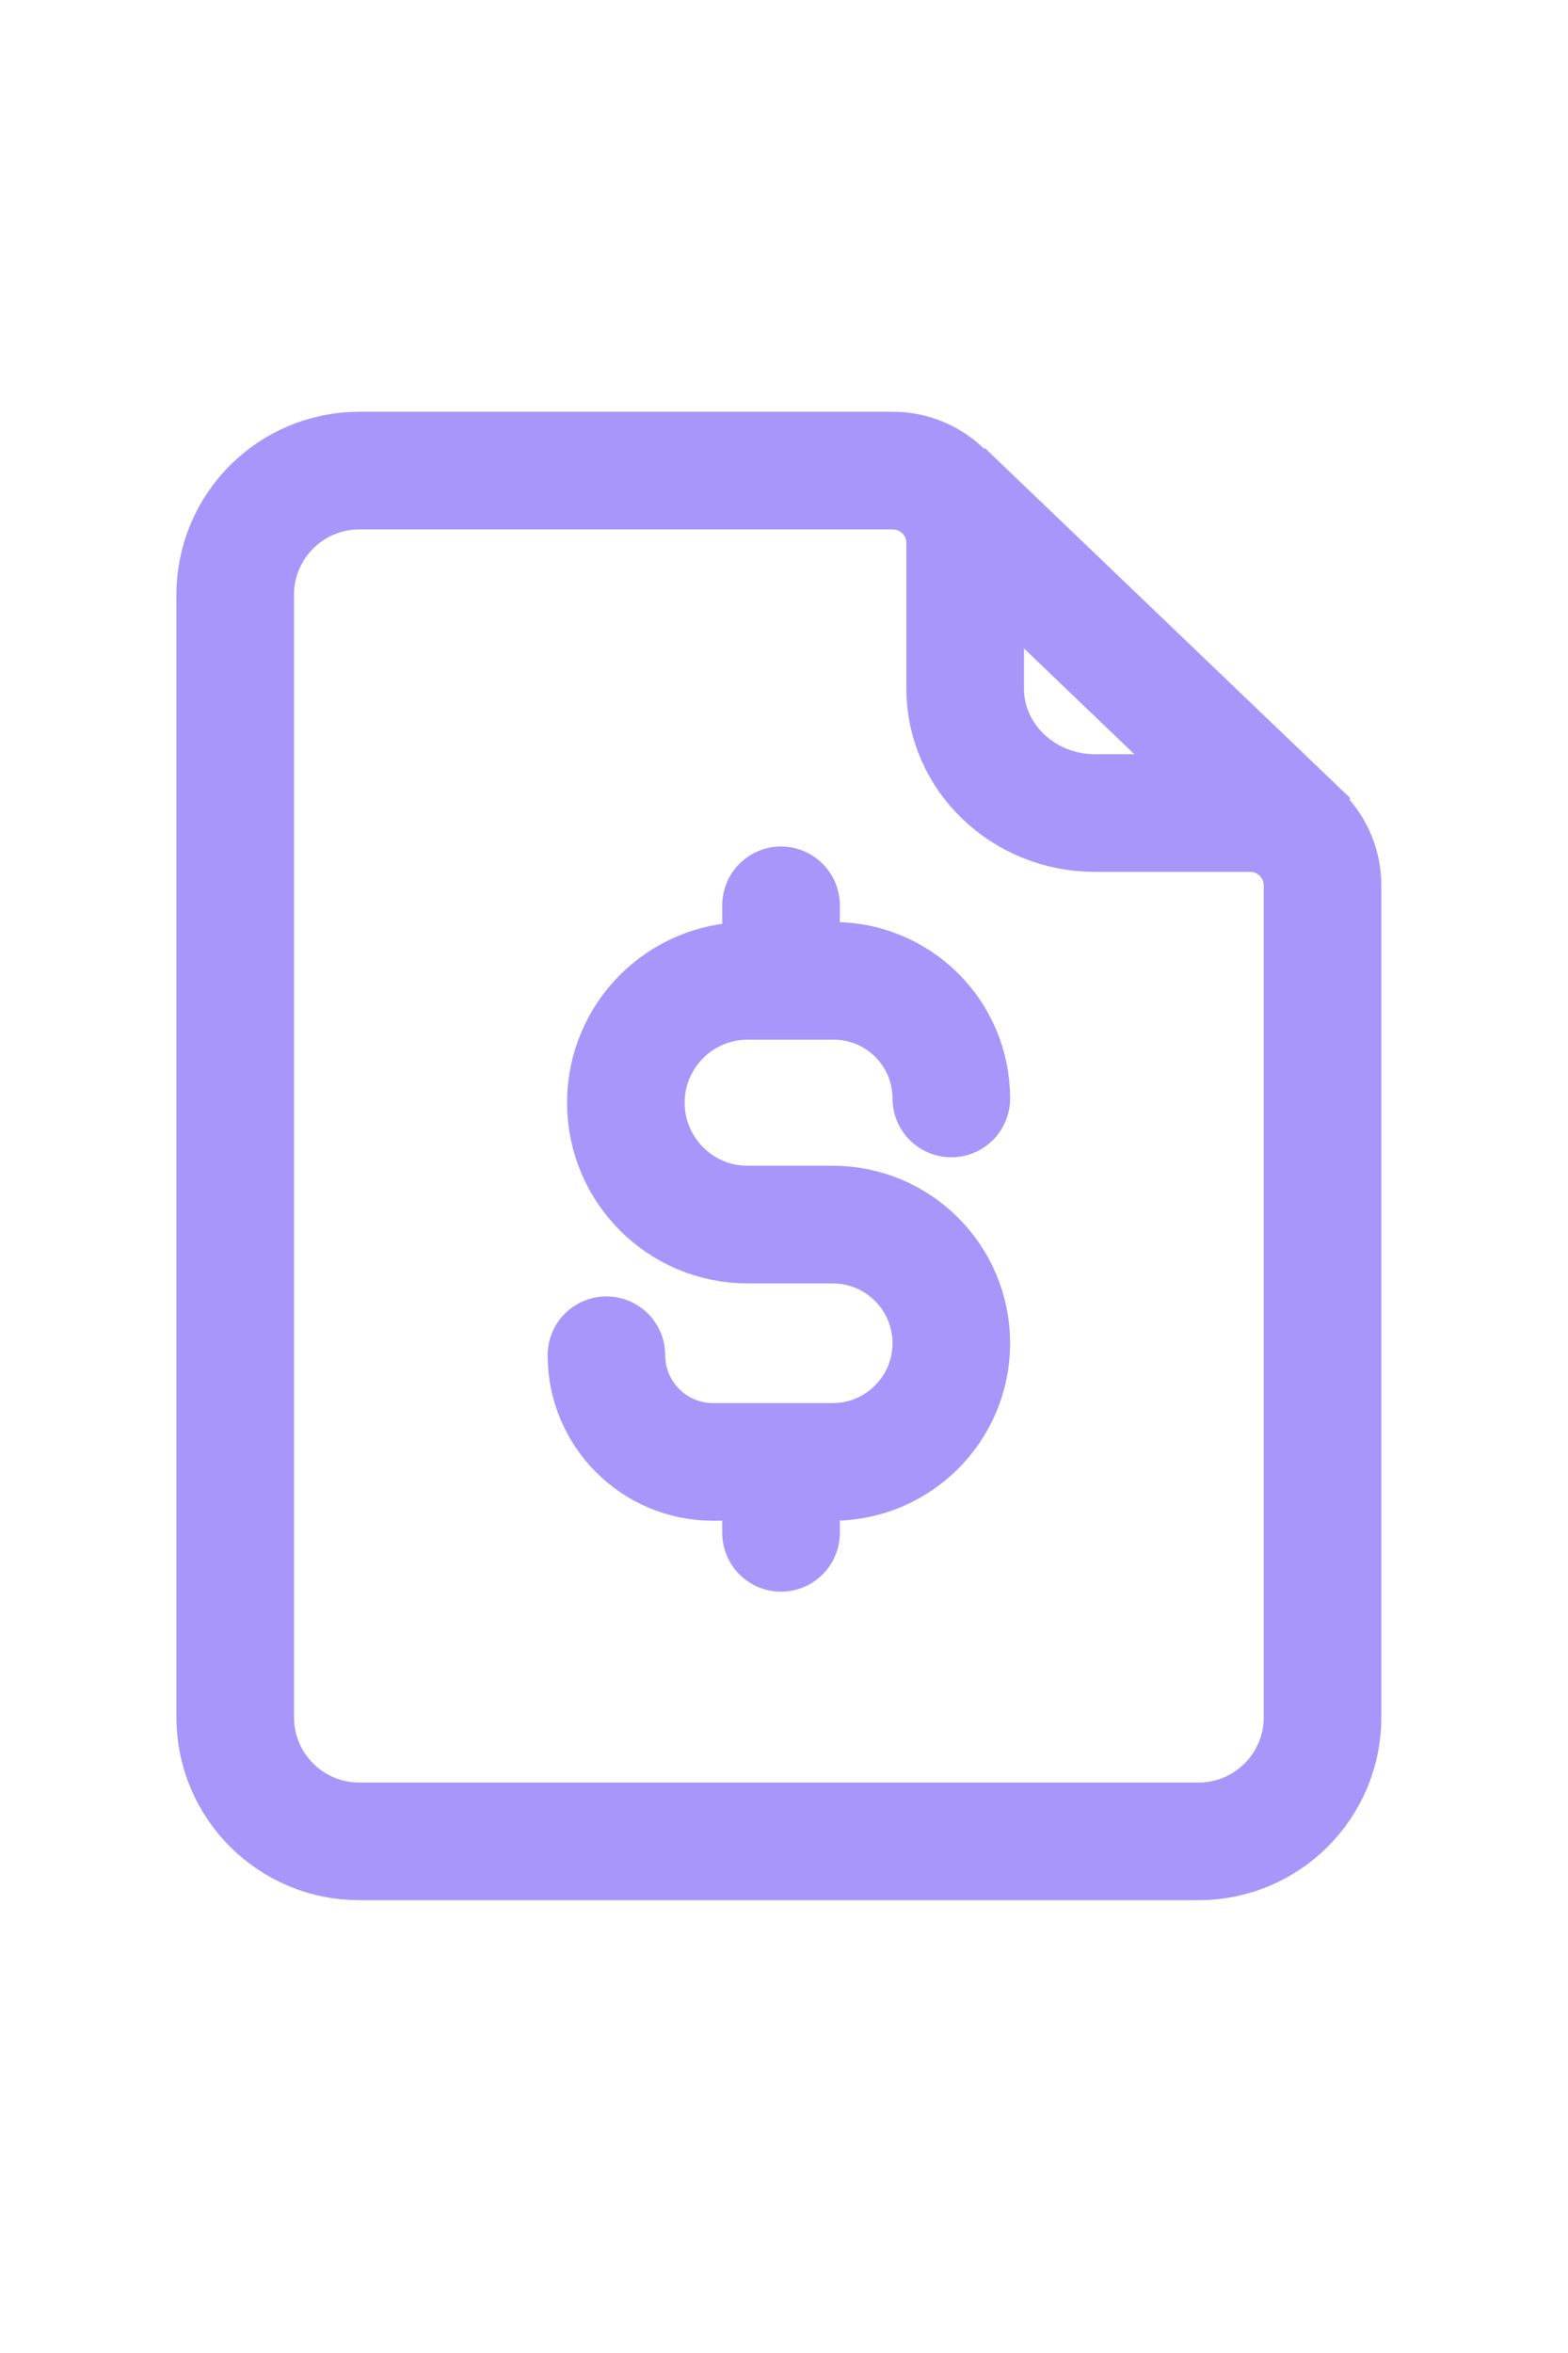
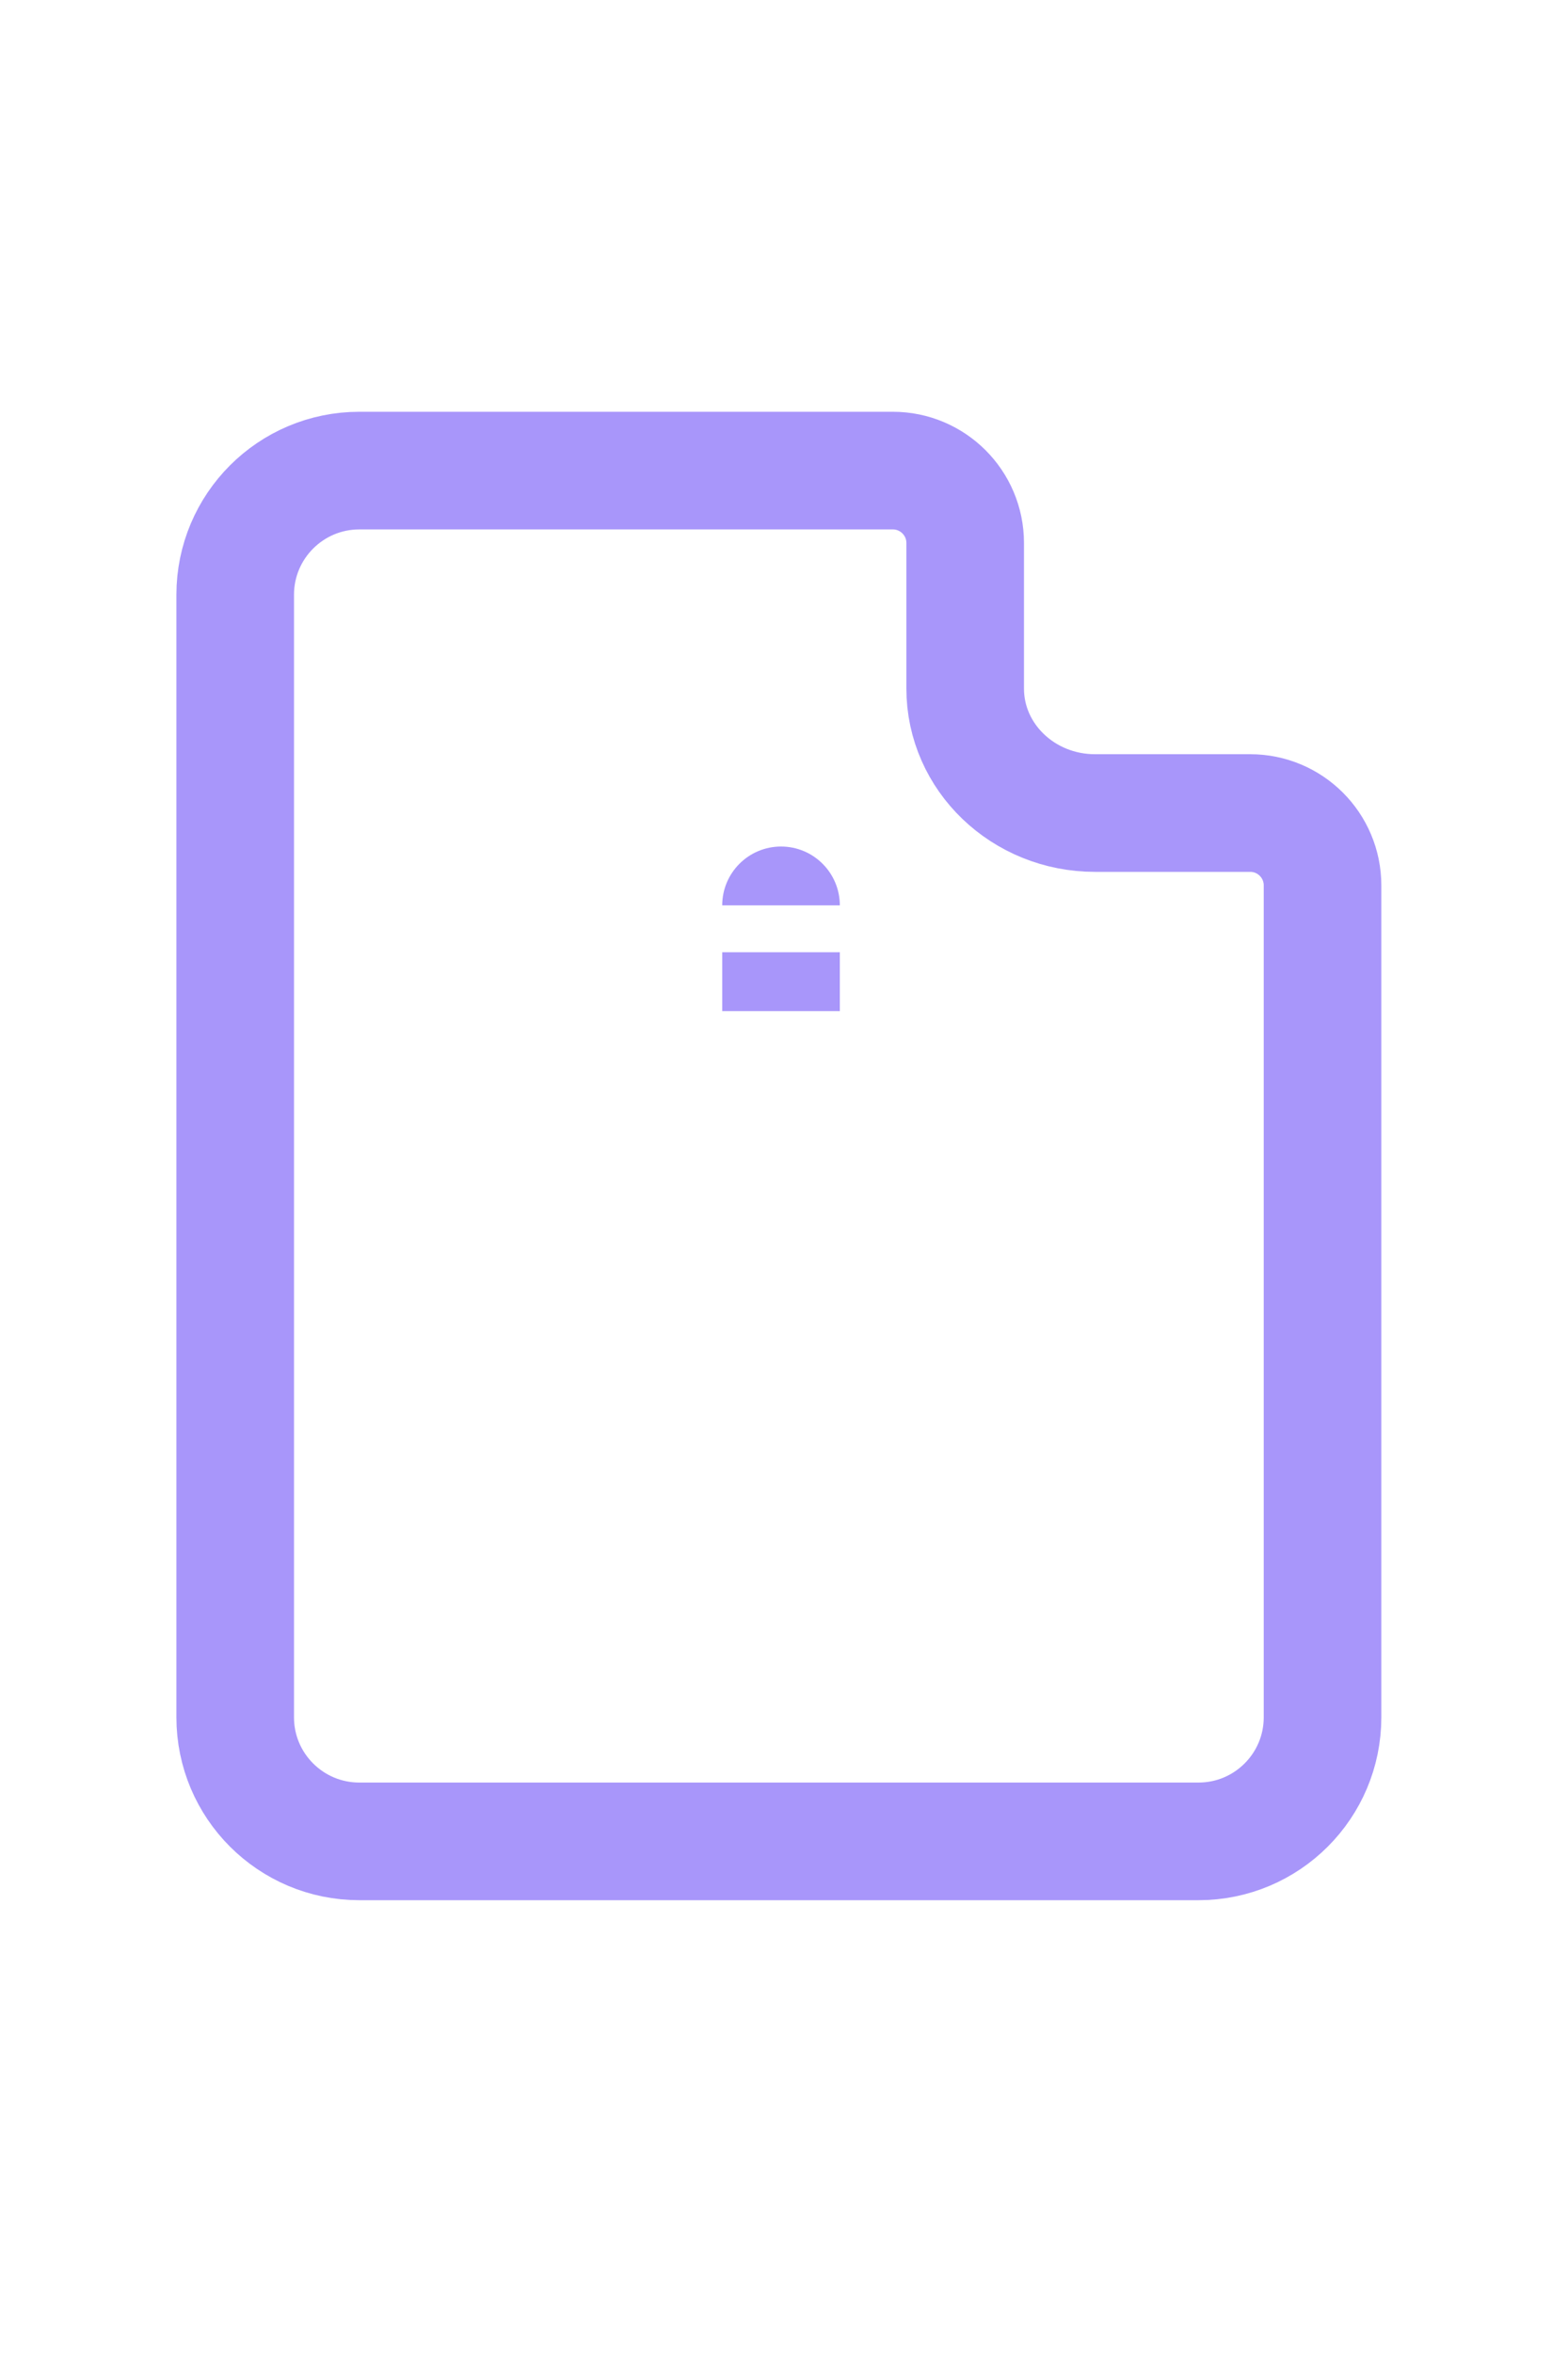
<svg xmlns="http://www.w3.org/2000/svg" width="20" height="30" viewBox="0 0 20 30" fill="none">
  <path d="M13.967 10.366C13.052 10.366 12.311 9.655 12.311 8.779V6.923C12.311 6.413 11.897 6 11.388 6H4.583C3.709 6 3 6.709 3 7.583V21.895C3 22.769 3.709 23.477 4.583 23.477H15.287C16.16 23.477 16.869 22.769 16.869 21.895L16.869 11.289C16.869 10.779 16.456 10.366 15.946 10.366H13.967Z" stroke="#A896FA" stroke-width="1.5" />
-   <path d="M12.134 14.005V14.005C12.134 13.177 11.463 12.506 10.635 12.506H9.536C8.678 12.506 7.983 13.201 7.983 14.059V14.059C7.983 14.917 8.678 15.613 9.536 15.613H10.621C11.456 15.613 12.134 16.29 12.134 17.126V17.126C12.134 17.961 11.456 18.639 10.621 18.639H9.095C8.344 18.639 7.735 18.03 7.735 17.279V17.279" stroke="#A896FA" stroke-width="1.5" stroke-linecap="round" />
-   <path d="M9.212 12.141V12.891H10.712V12.141H9.212ZM10.712 11.543C10.712 11.129 10.376 10.793 9.962 10.793C9.548 10.793 9.212 11.129 9.212 11.543H10.712ZM10.712 12.141V11.543H9.212V12.141H10.712Z" fill="#A896FA" />
-   <path d="M10.712 18.945L10.712 18.195L9.212 18.195L9.212 18.945L10.712 18.945ZM9.212 19.543C9.212 19.957 9.548 20.293 9.962 20.293C10.376 20.293 10.712 19.957 10.712 19.543L9.212 19.543ZM9.212 18.945L9.212 19.543L10.712 19.543L10.712 18.945L9.212 18.945Z" fill="#A896FA" />
-   <path d="M16.706 10.72L12.041 6.252" stroke="#A896FA" stroke-width="1.5" />
+   <path d="M9.212 12.141V12.891H10.712V12.141H9.212ZM10.712 11.543C10.712 11.129 10.376 10.793 9.962 10.793C9.548 10.793 9.212 11.129 9.212 11.543H10.712ZM10.712 12.141V11.543H9.212H10.712Z" fill="#A896FA" />
</svg>